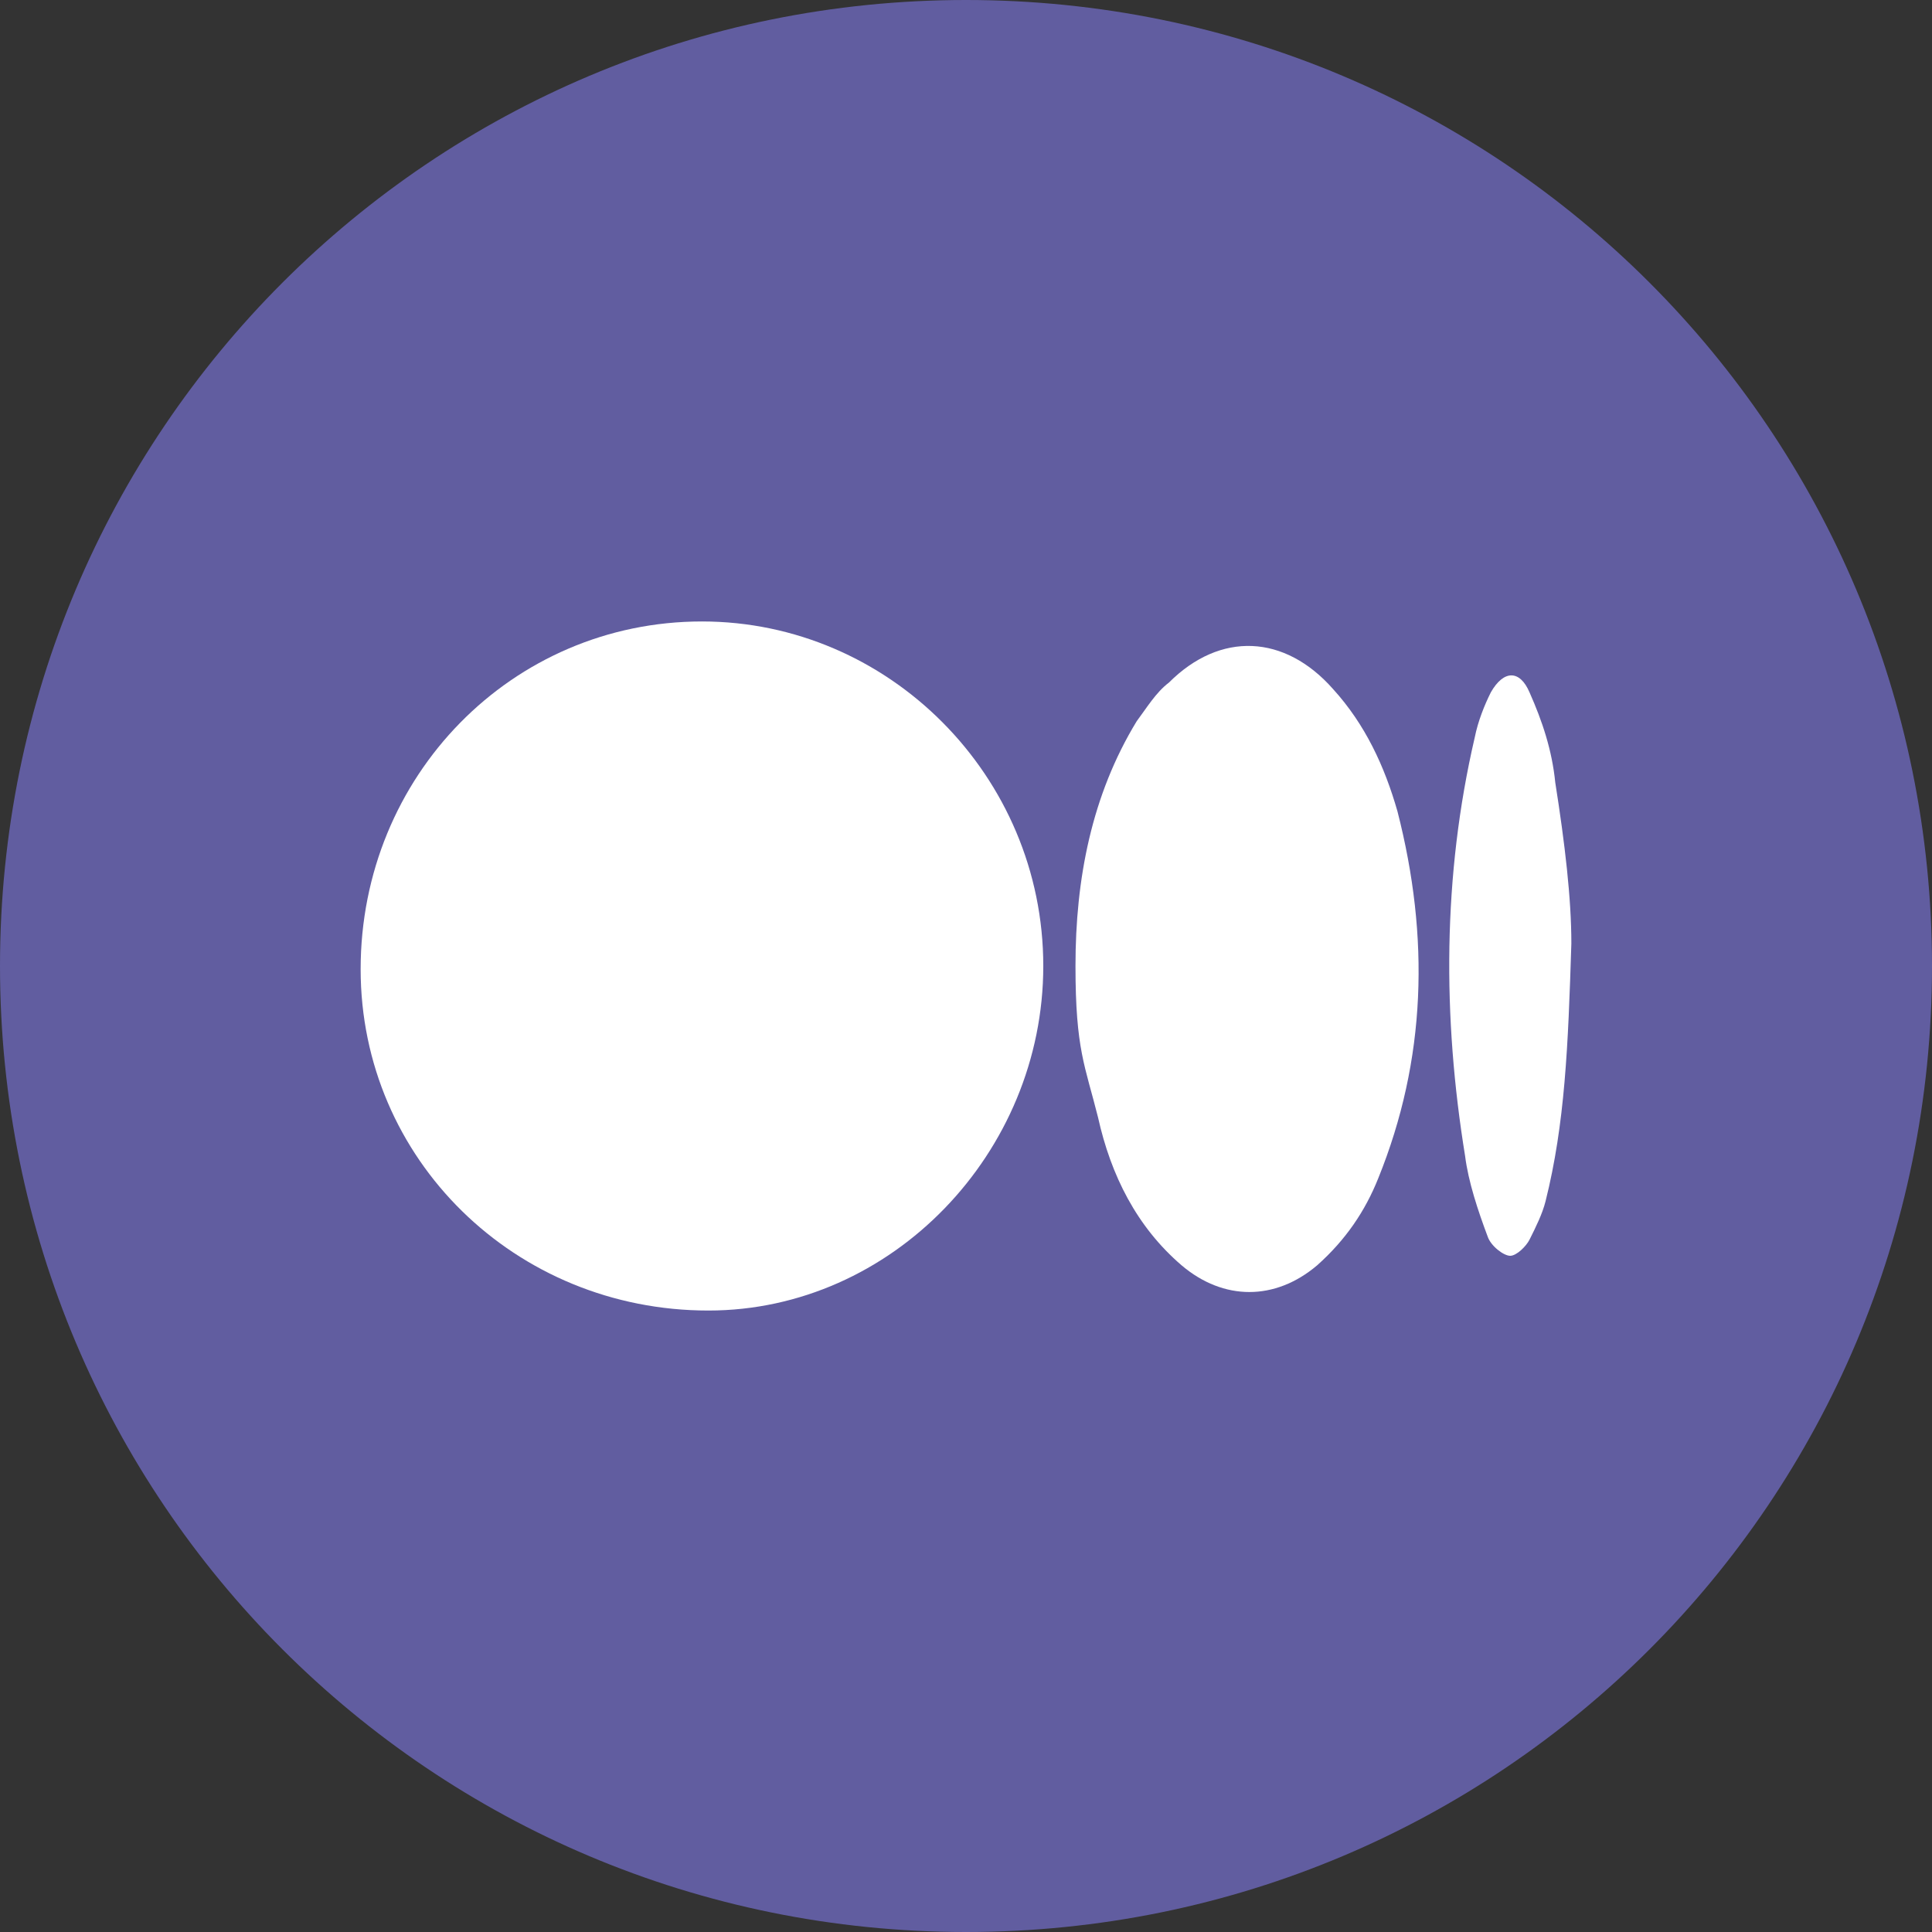
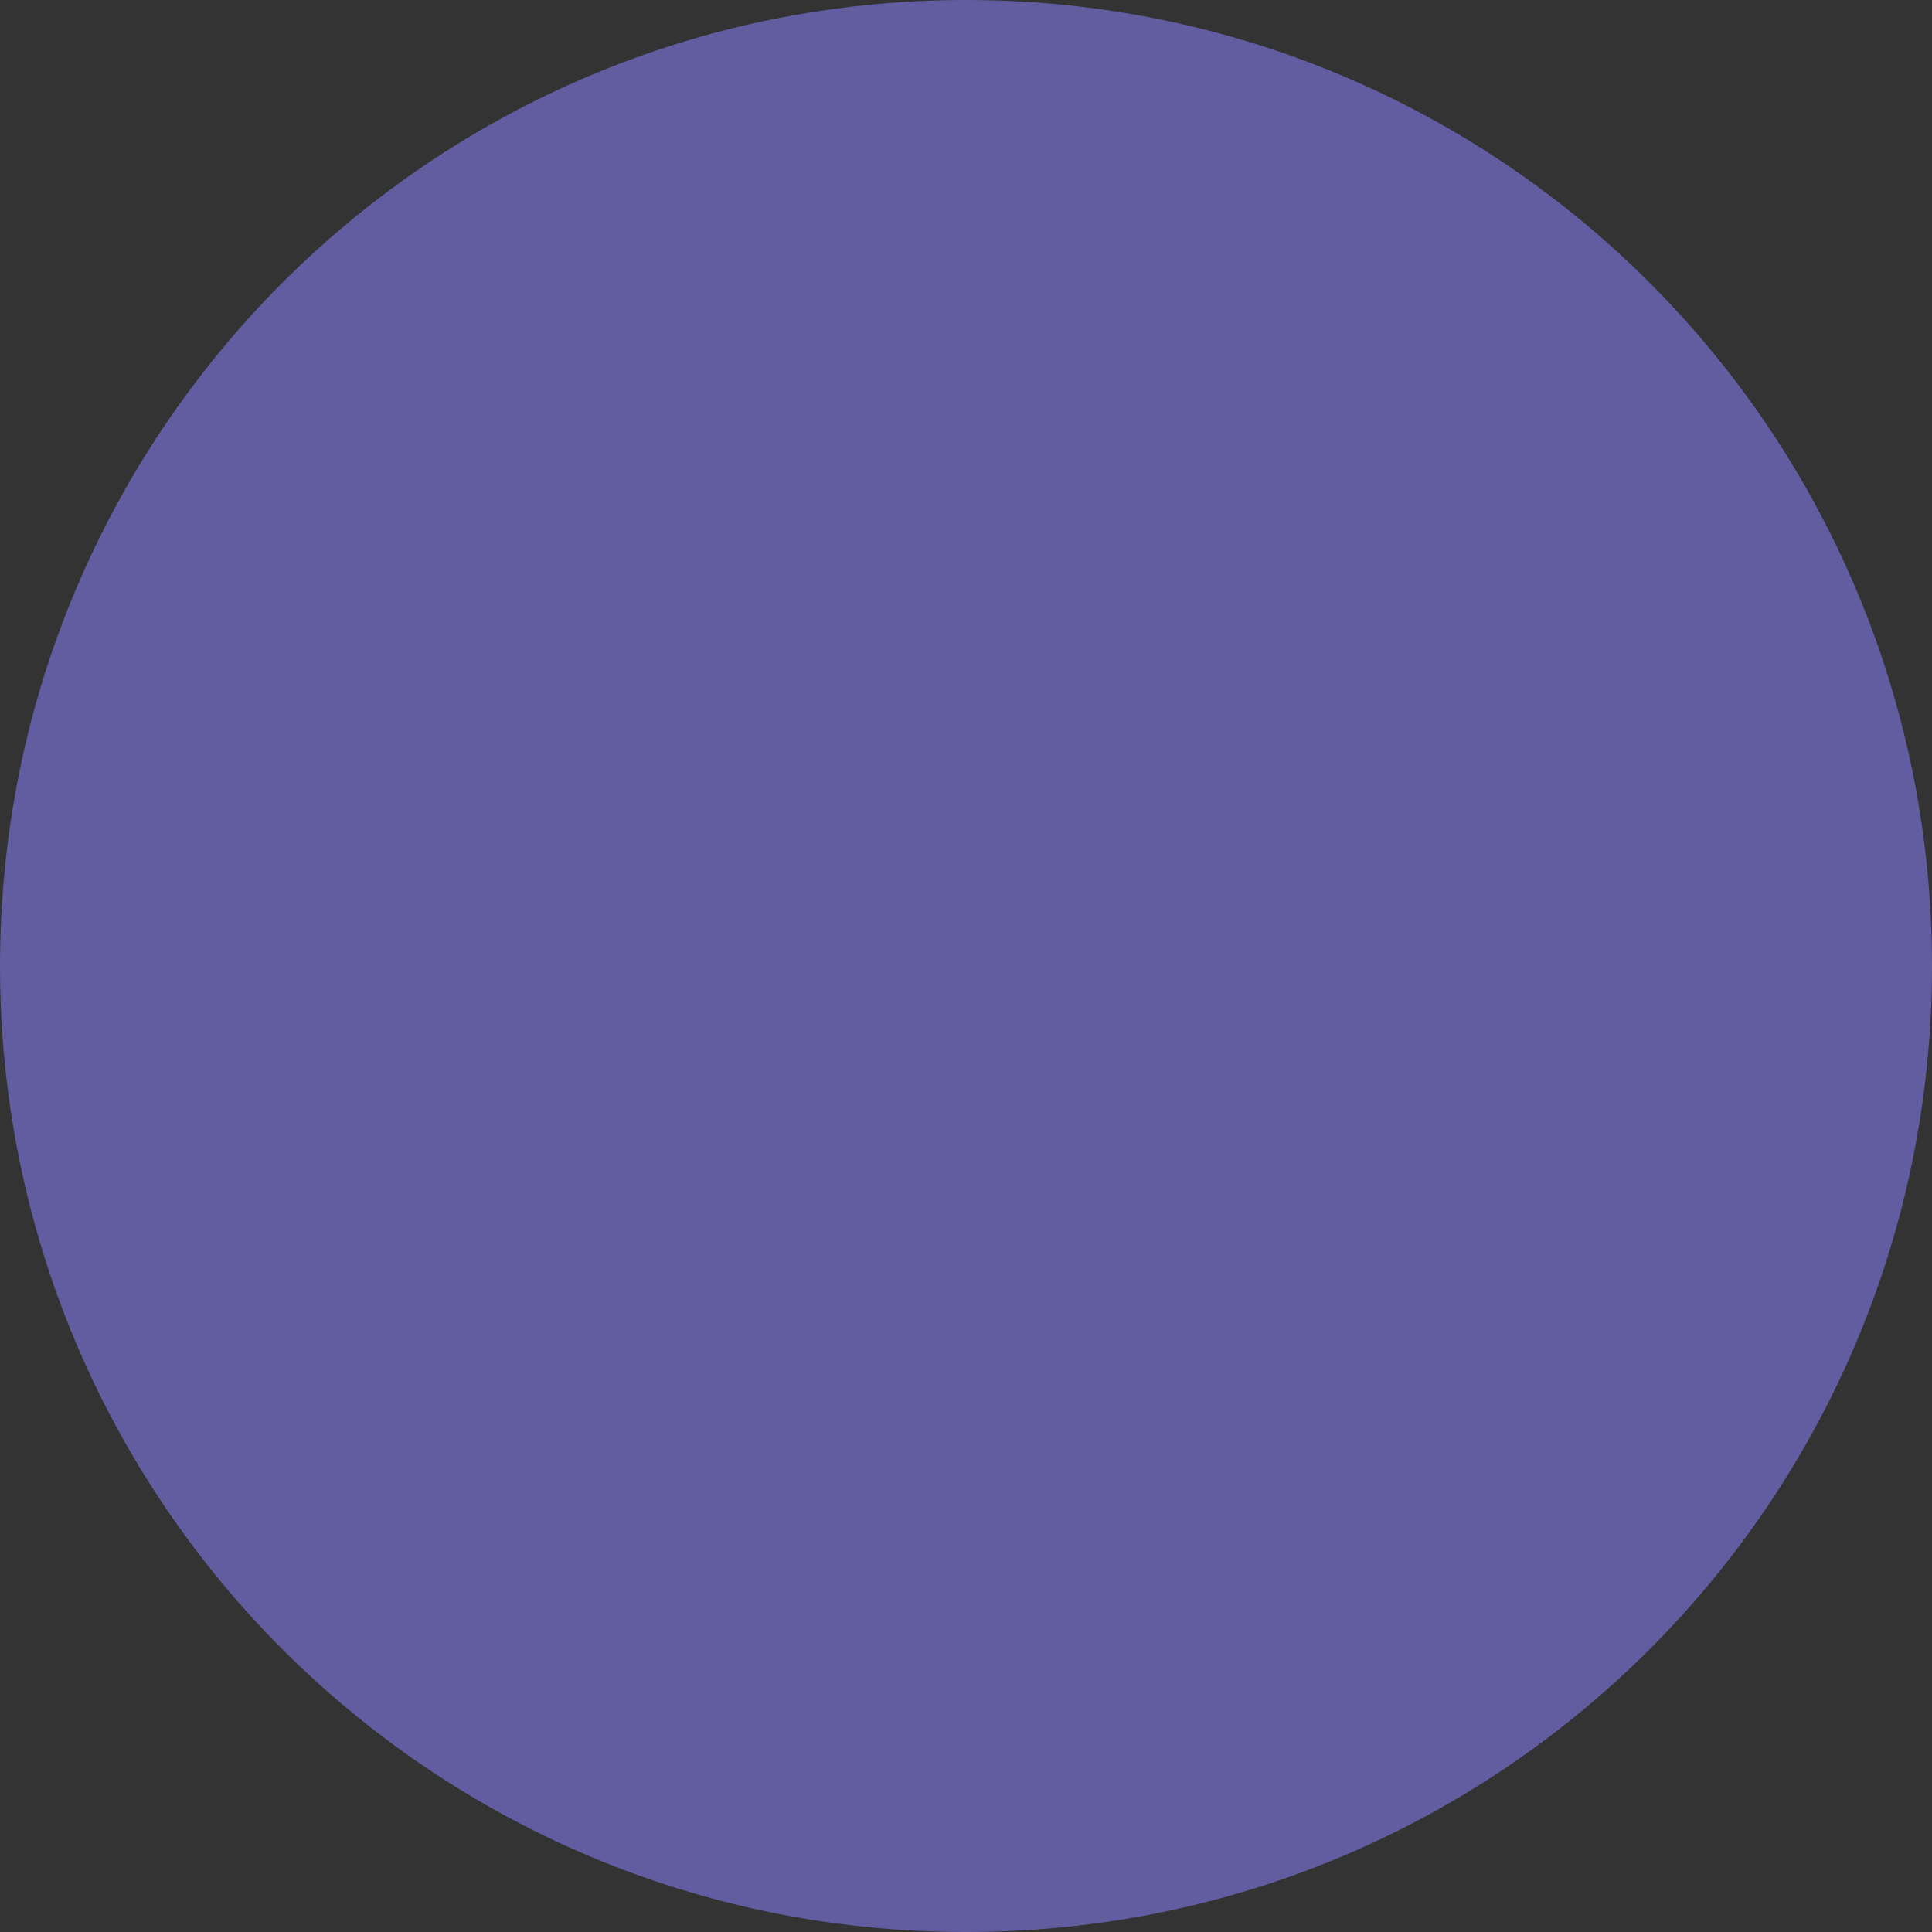
<svg xmlns="http://www.w3.org/2000/svg" version="1.1" id="Laag_1" x="0px" y="0px" viewBox="0 0 60 60" style="enable-background:new 0 0 60 60;" xml:space="preserve">
  <rect x="0" y="0" width="60" height="60" fill="#333333" stroke="none" />
  <style type="text/css">
	.st0{fill:#FFFFFF;}
</style>
  <path style="fill:#615da0" d="M30,60L30,60C13.4,60,0,46.6,0,30v0C0,13.4,13.4,0,30,0h0c16.6,0,30,13.4,30,30v0C60,46.6,46.6,60,30,60z" />
  <g id="BSvQgx_3_">
    <g>
-       <path class="st0" d="M32.4,30c0,5.8-4.7,10.7-10.4,10.7c-6,0-10.8-4.7-10.8-10.6c0-6,4.7-10.8,10.6-10.8    C27.6,19.3,32.4,24.1,32.4,30z" />
-       <path class="st0" d="M33.4,30c0-2.7,0.5-5.3,1.9-7.6c0.3-0.4,0.6-0.9,1-1.2c1.6-1.6,3.6-1.5,5.1,0.2c1,1.1,1.6,2.4,2,3.8    c1,3.9,0.9,7.7-0.6,11.4c-0.4,1-1,1.9-1.9,2.7c-1.3,1.1-2.9,1.1-4.2,0c-1.4-1.2-2.2-2.8-2.6-4.6C33.7,33.1,33.4,32.6,33.4,30z" />
-       <path class="st0" d="M48.8,29.3c-0.1,3.2-0.2,5.6-0.8,8c-0.1,0.4-0.3,0.8-0.5,1.2c-0.1,0.2-0.4,0.5-0.6,0.5    c-0.2,0-0.6-0.3-0.7-0.6c-0.3-0.8-0.6-1.7-0.7-2.5c-0.7-4.3-0.7-8.7,0.3-13c0.1-0.5,0.3-1,0.5-1.4c0.4-0.7,0.9-0.7,1.2,0    c0.4,0.9,0.7,1.8,0.8,2.8C48.6,26.2,48.8,27.9,48.8,29.3z" />
-     </g>
+       </g>
  </g>
</svg>